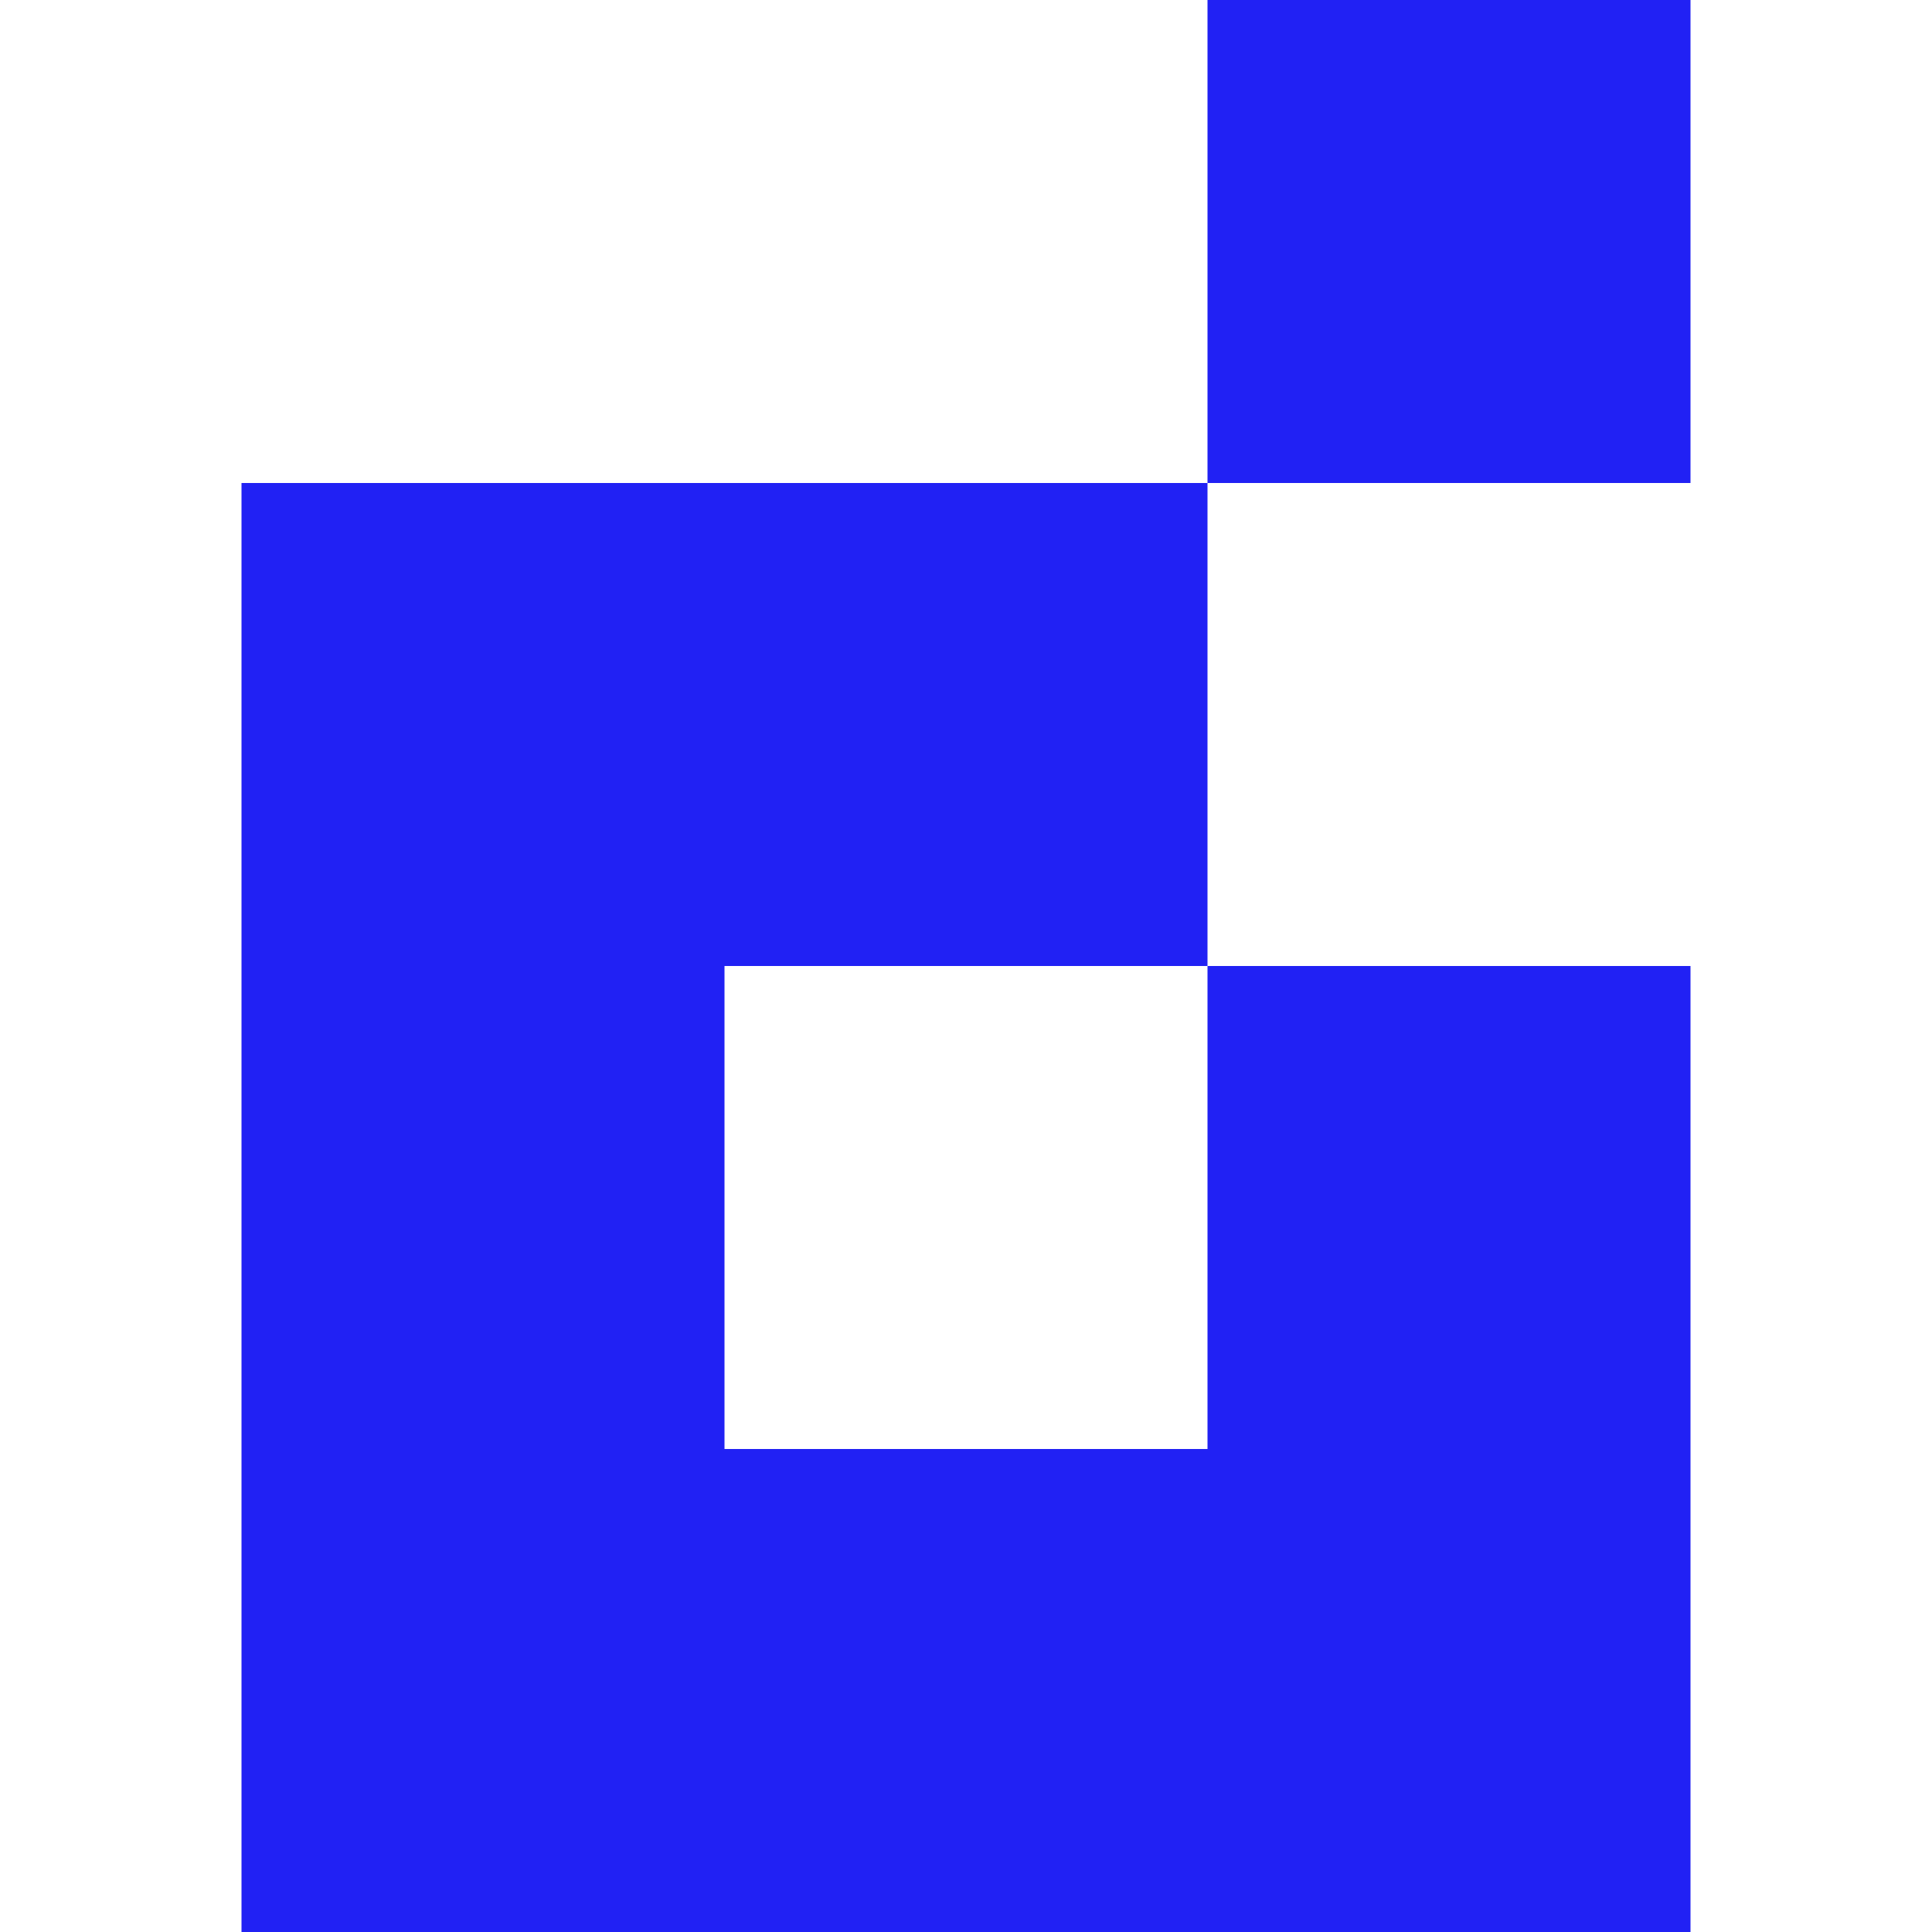
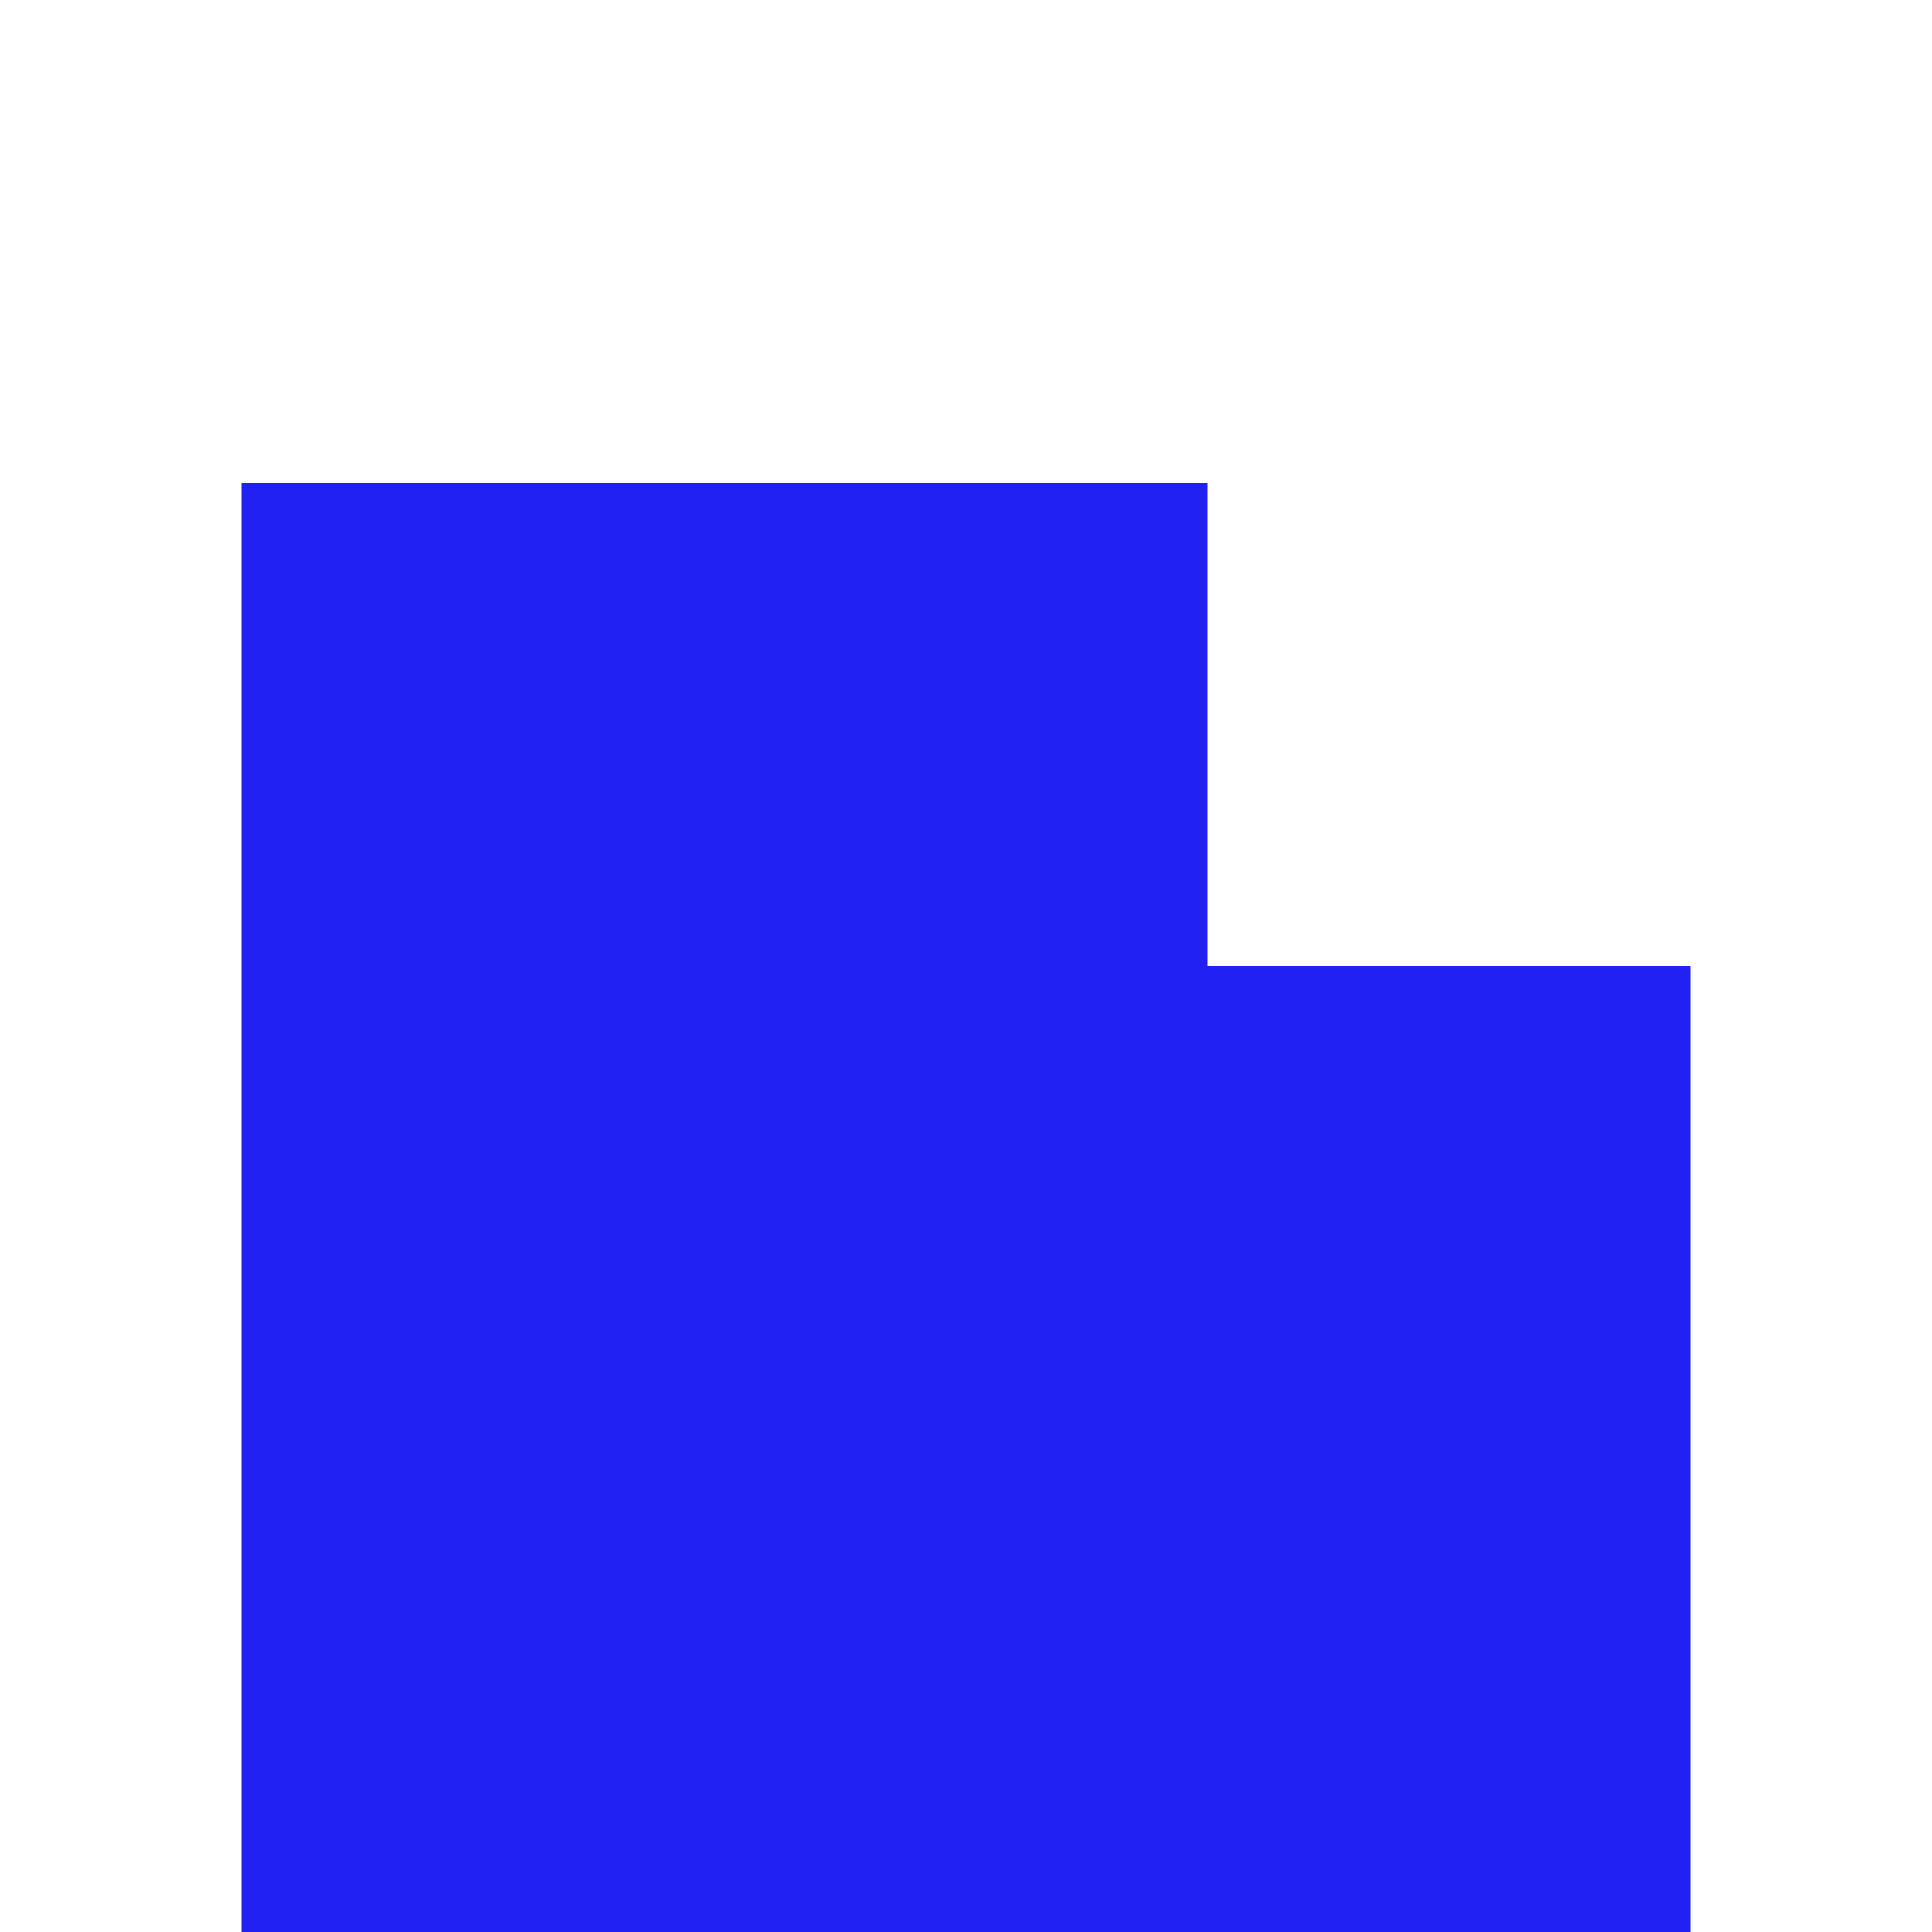
<svg xmlns="http://www.w3.org/2000/svg" width="512" height="512" viewBox="0 0 512 512">
  <g transform="translate(1063 -439)">
    <g transform="translate(-999 439)">
-       <rect width="128" height="128" transform="translate(256 0)" fill="#2121f4" />
-       <path d="M1078.726,631.351v-128h-256v384h384v-256h-128v128h-128v-128Z" transform="translate(-822.726 -375.351)" fill="#2121f4" />
+       <path d="M1078.726,631.351v-128h-256v384h384v-256h-128v128v-128Z" transform="translate(-822.726 -375.351)" fill="#2121f4" />
    </g>
-     <rect width="512" height="512" transform="translate(-1063 439)" fill="none" />
  </g>
</svg>